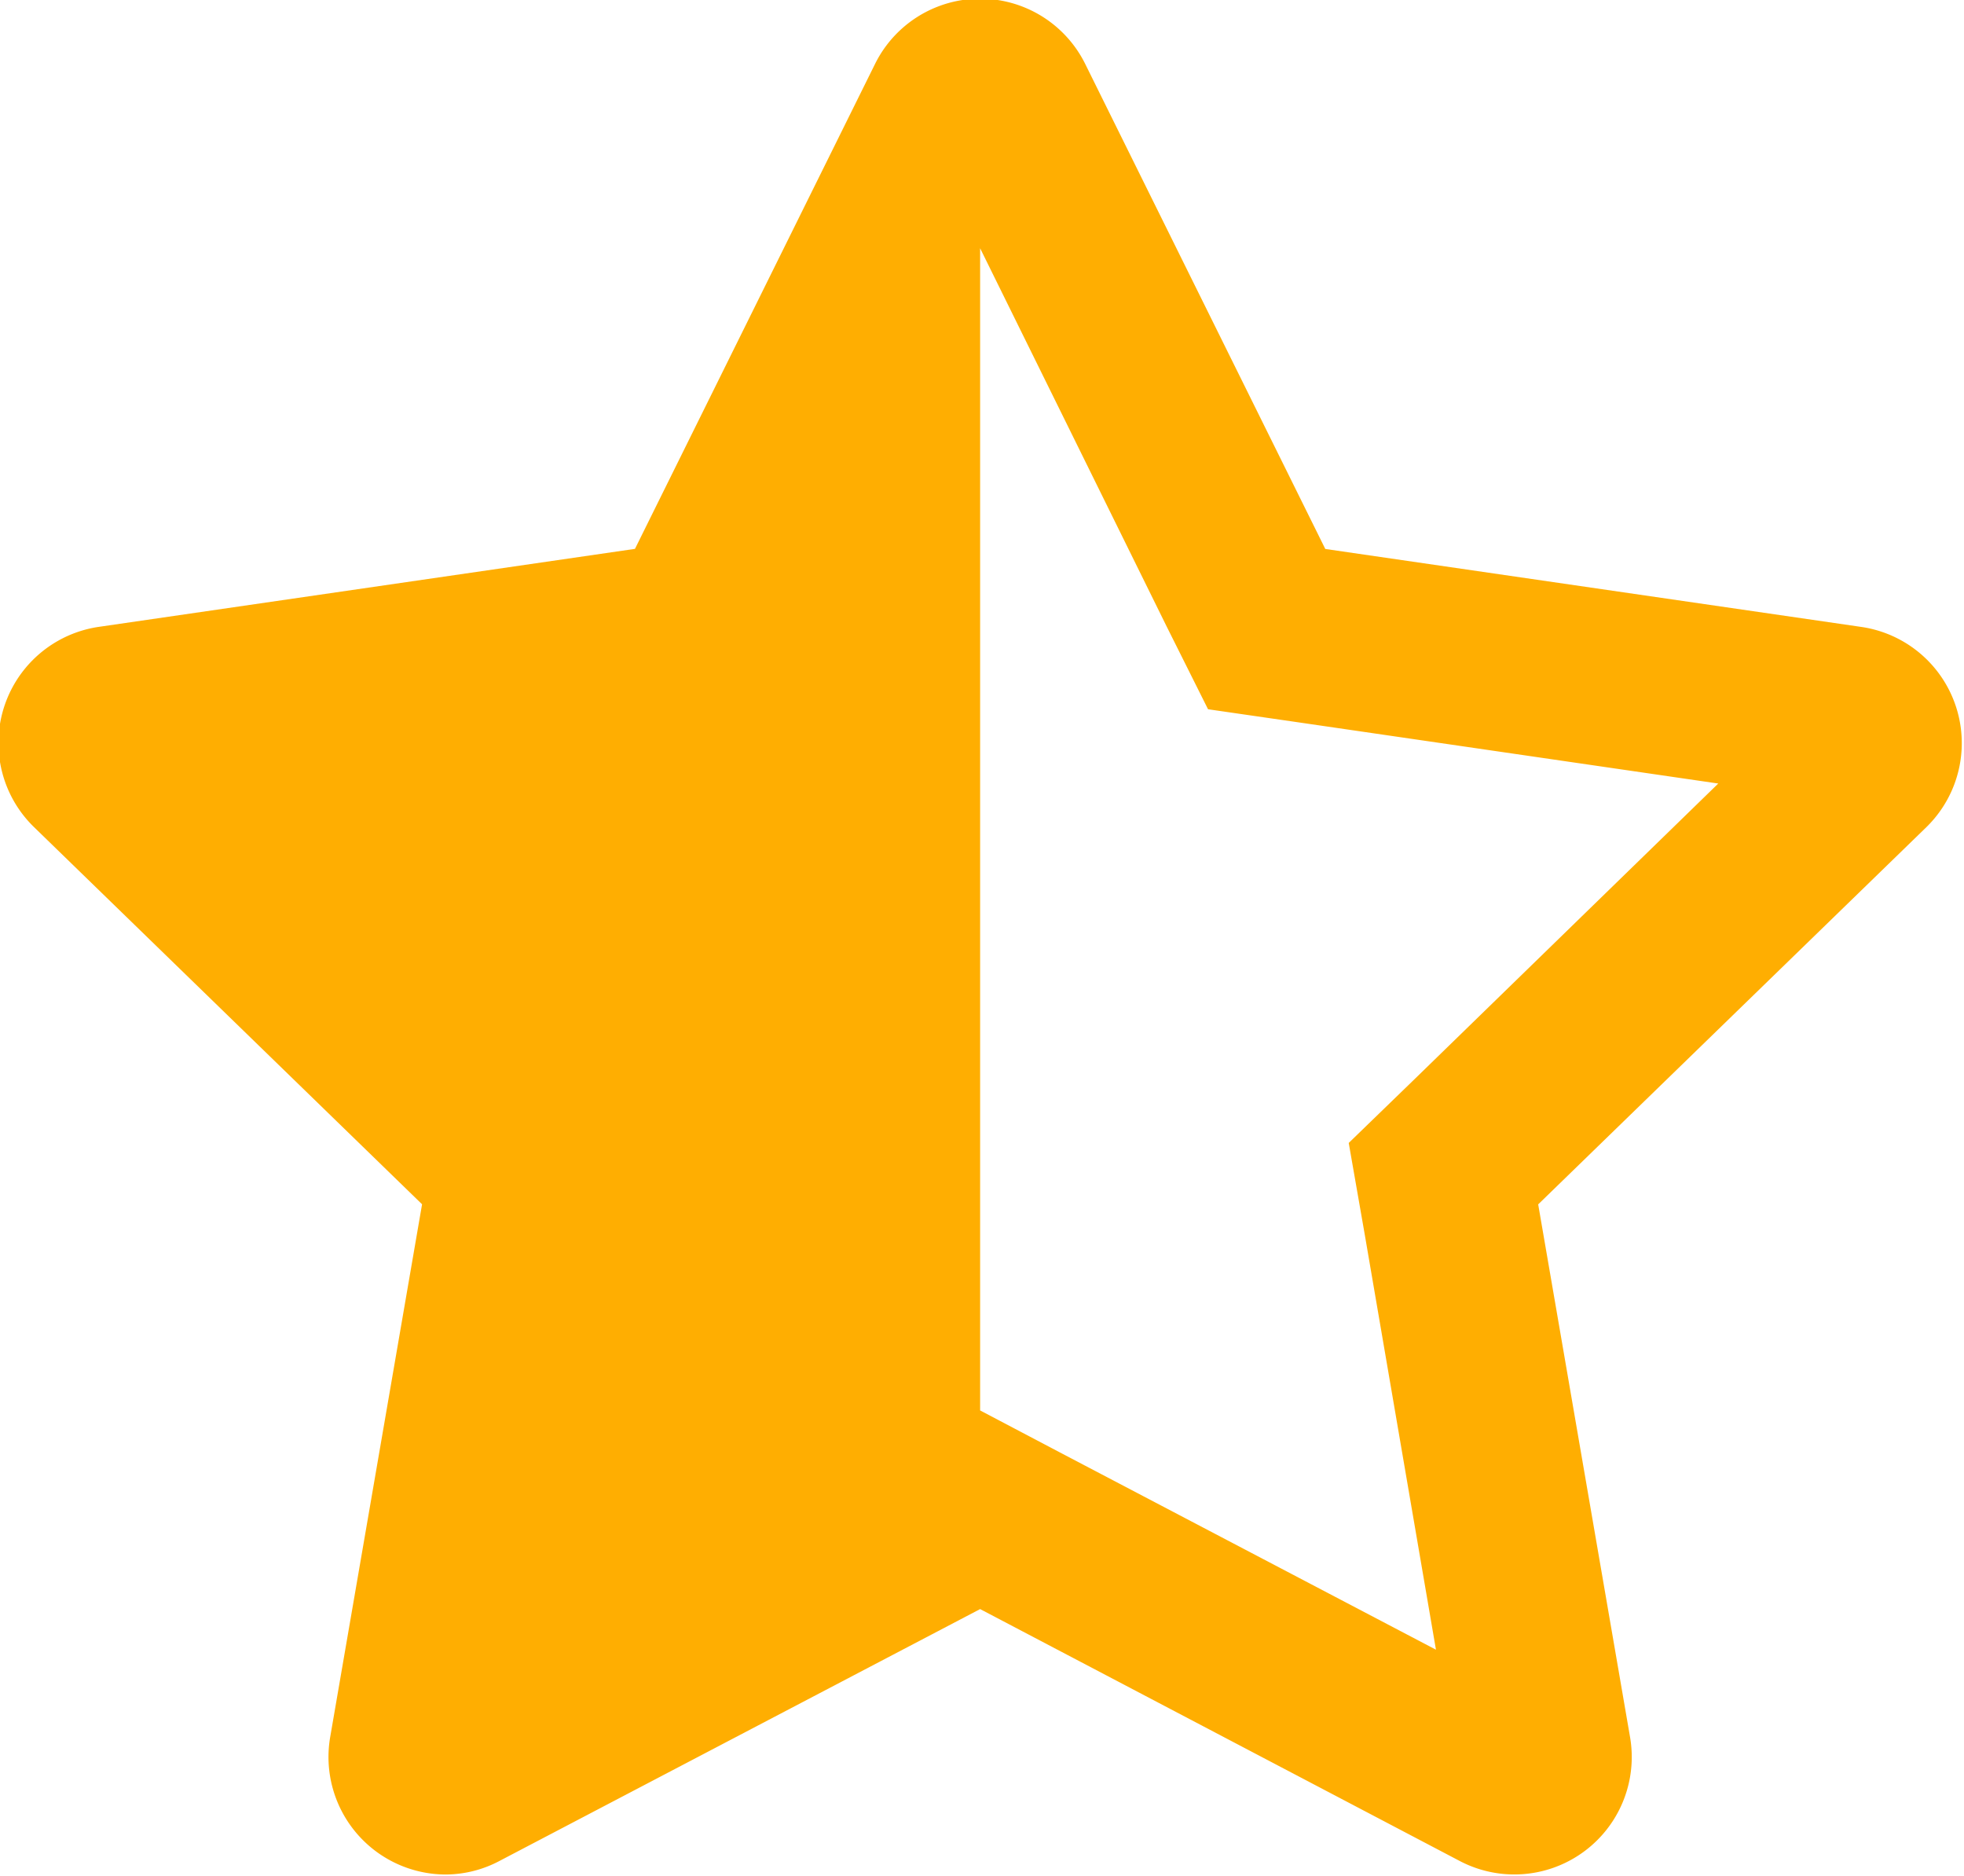
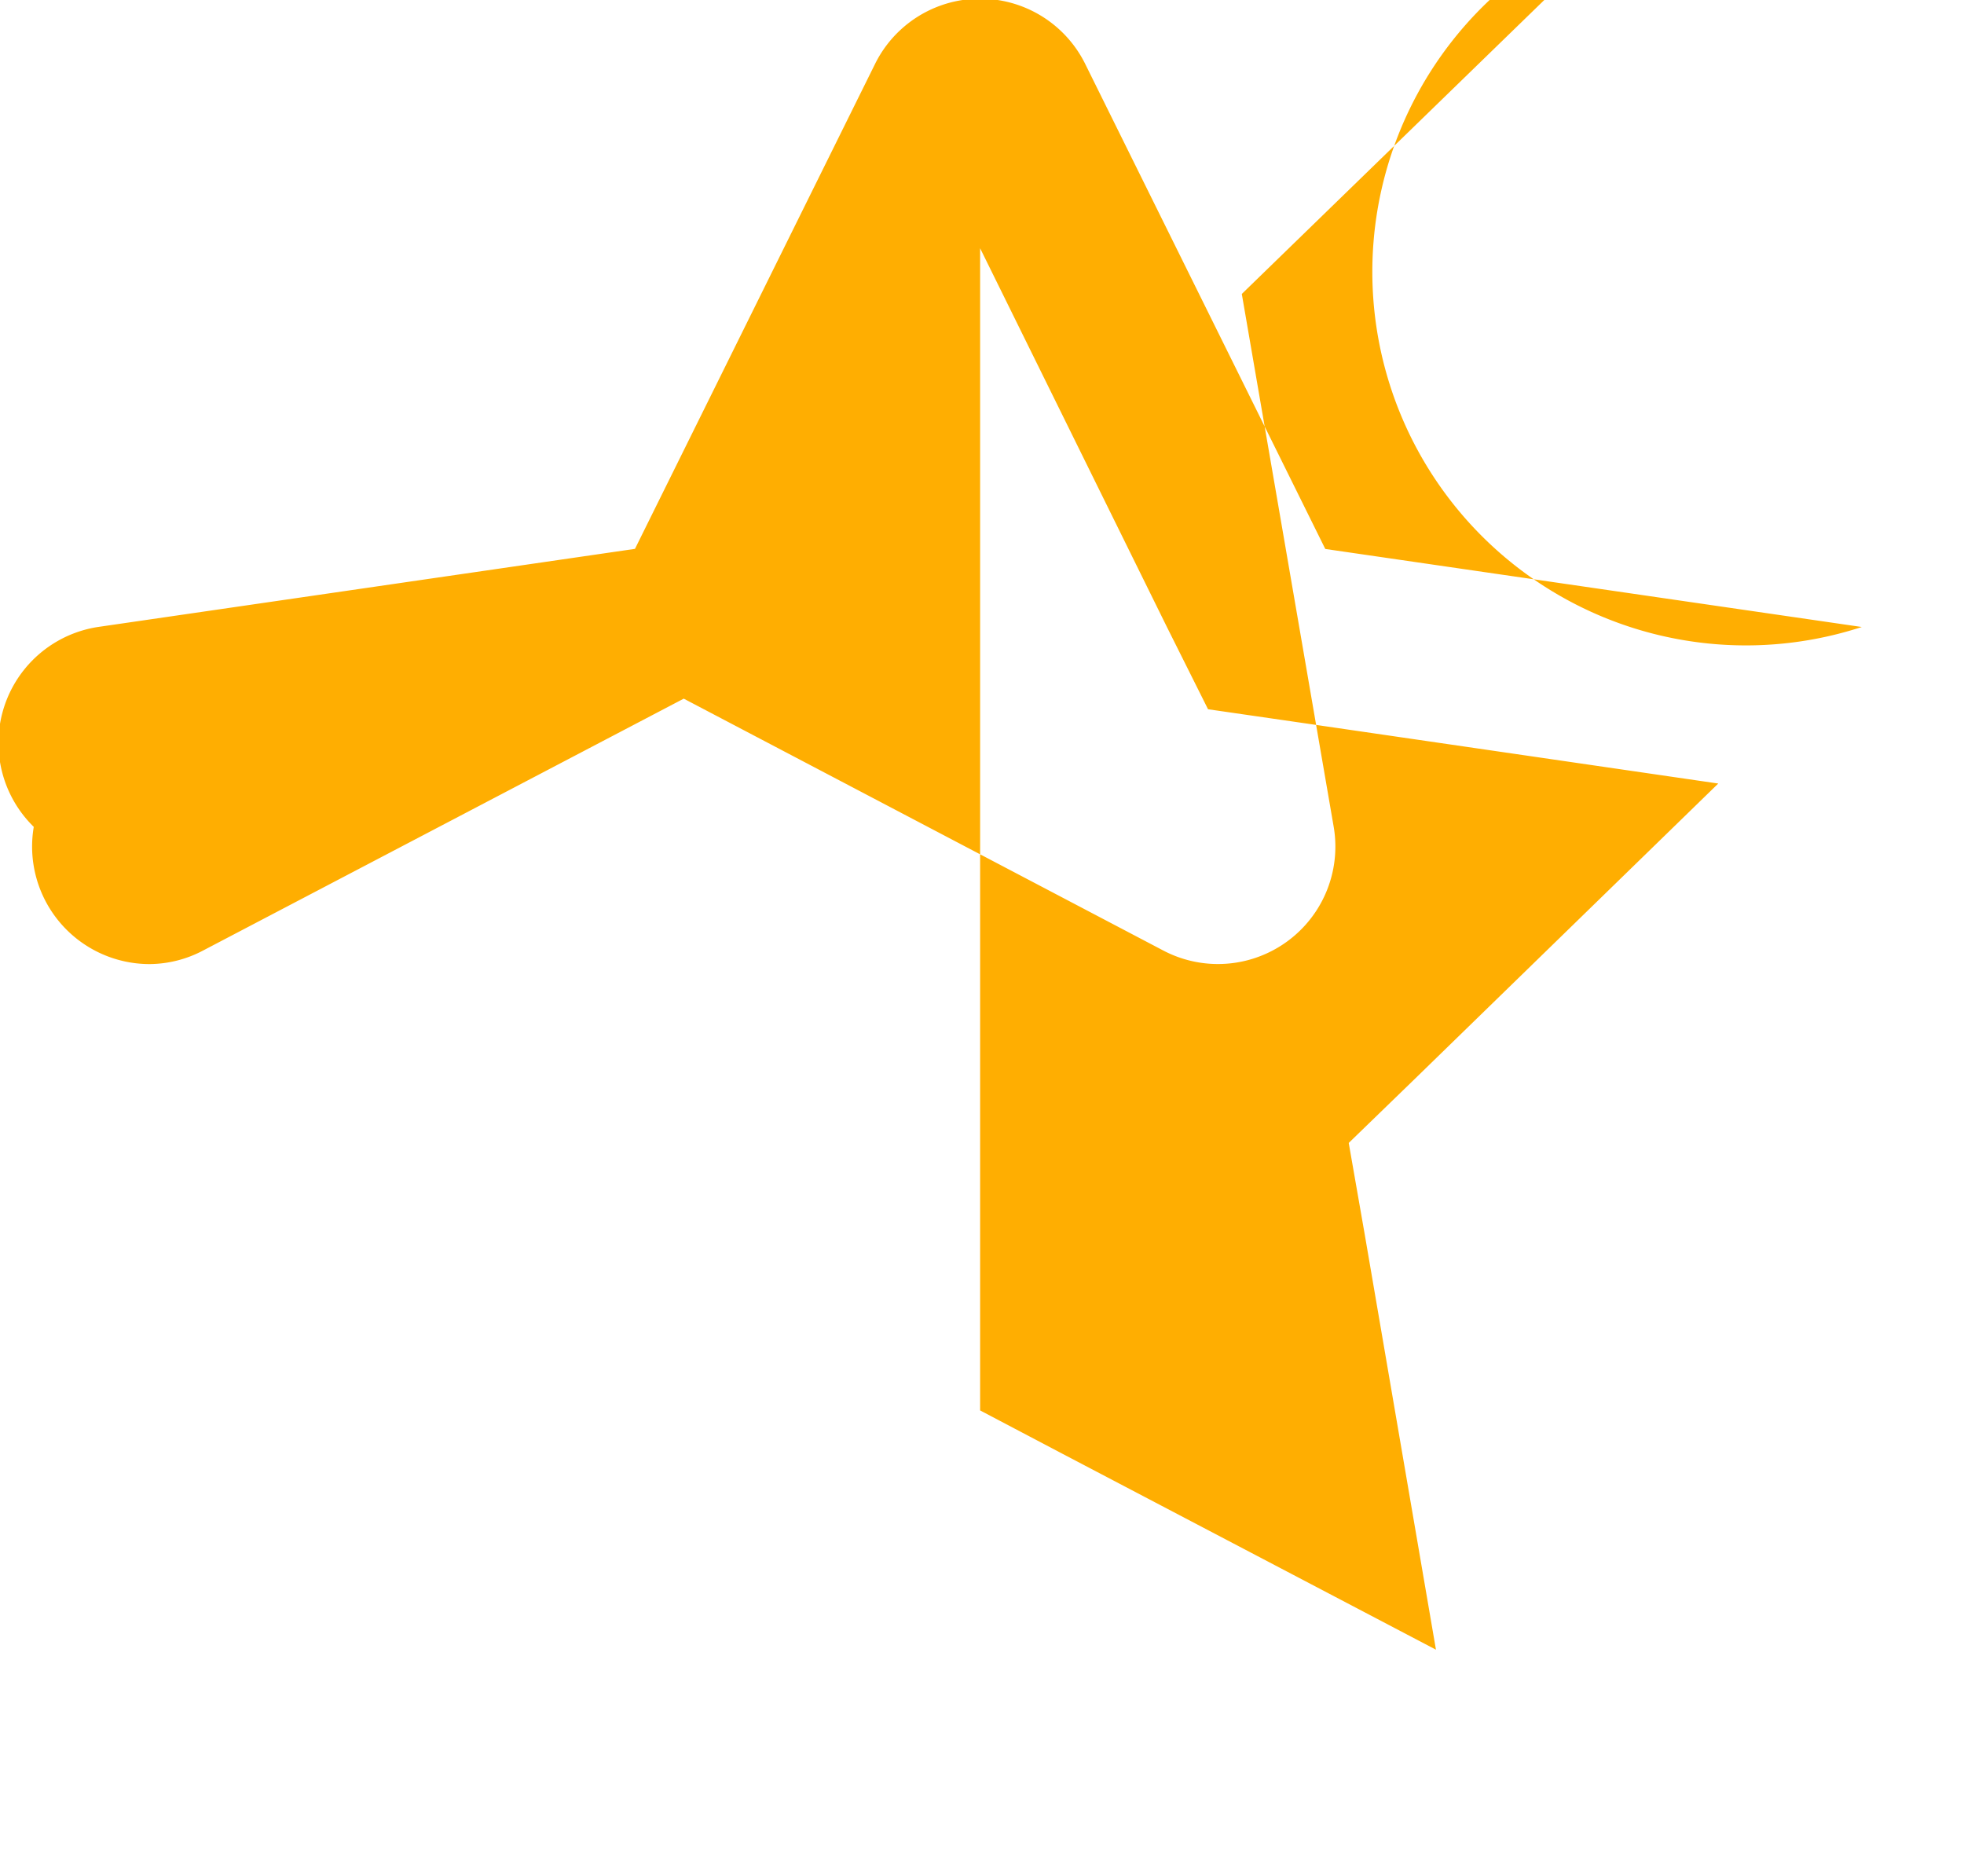
<svg xmlns="http://www.w3.org/2000/svg" class="rating-star rating-star-half" width="20.94" height="20" viewBox="0 0 20.94 20">
  <defs>
    <style>
      .star-half {
        fill: #ffae01;
        fill-rule: evenodd;
      }
    </style>
  </defs>
-   <path id="_" data-name=" " class="star-half" d="M1088.57,381.123l-5.72-.832-2.56-5.172a1.25,1.25,0,0,0-2.24,0l-2.56,5.171-5.72.832a1.251,1.251,0,0,0-.69,2.132l4.14,4.024-0.98,5.683a1.253,1.253,0,0,0,1.23,1.463,1.236,1.236,0,0,0,.58-0.147l5.12-2.683,5.11,2.684a1.252,1.252,0,0,0,1.82-1.316l-0.98-5.683,4.14-4.023A1.252,1.252,0,0,0,1088.57,381.123Zm-4.76,4.813-0.71.688,0.17,0.972,0.76,4.431-3.99-2.093-0.87-.458V377.085l1.99,4.035L1081.6,382l0.98,0.142,4.46,0.65Z" transform="translate(-1068.72 -374.438)" />
+   <path id="_" data-name=" " class="star-half" d="M1088.57,381.123l-5.72-.832-2.56-5.172a1.25,1.25,0,0,0-2.24,0l-2.56,5.171-5.72.832a1.251,1.251,0,0,0-.69,2.132a1.253,1.253,0,0,0,1.23,1.463,1.236,1.236,0,0,0,.58-0.147l5.12-2.683,5.11,2.684a1.252,1.252,0,0,0,1.82-1.316l-0.98-5.683,4.14-4.023A1.252,1.252,0,0,0,1088.57,381.123Zm-4.76,4.813-0.71.688,0.17,0.972,0.76,4.431-3.99-2.093-0.87-.458V377.085l1.99,4.035L1081.6,382l0.98,0.142,4.46,0.65Z" transform="translate(-1068.72 -374.438)" />
</svg>